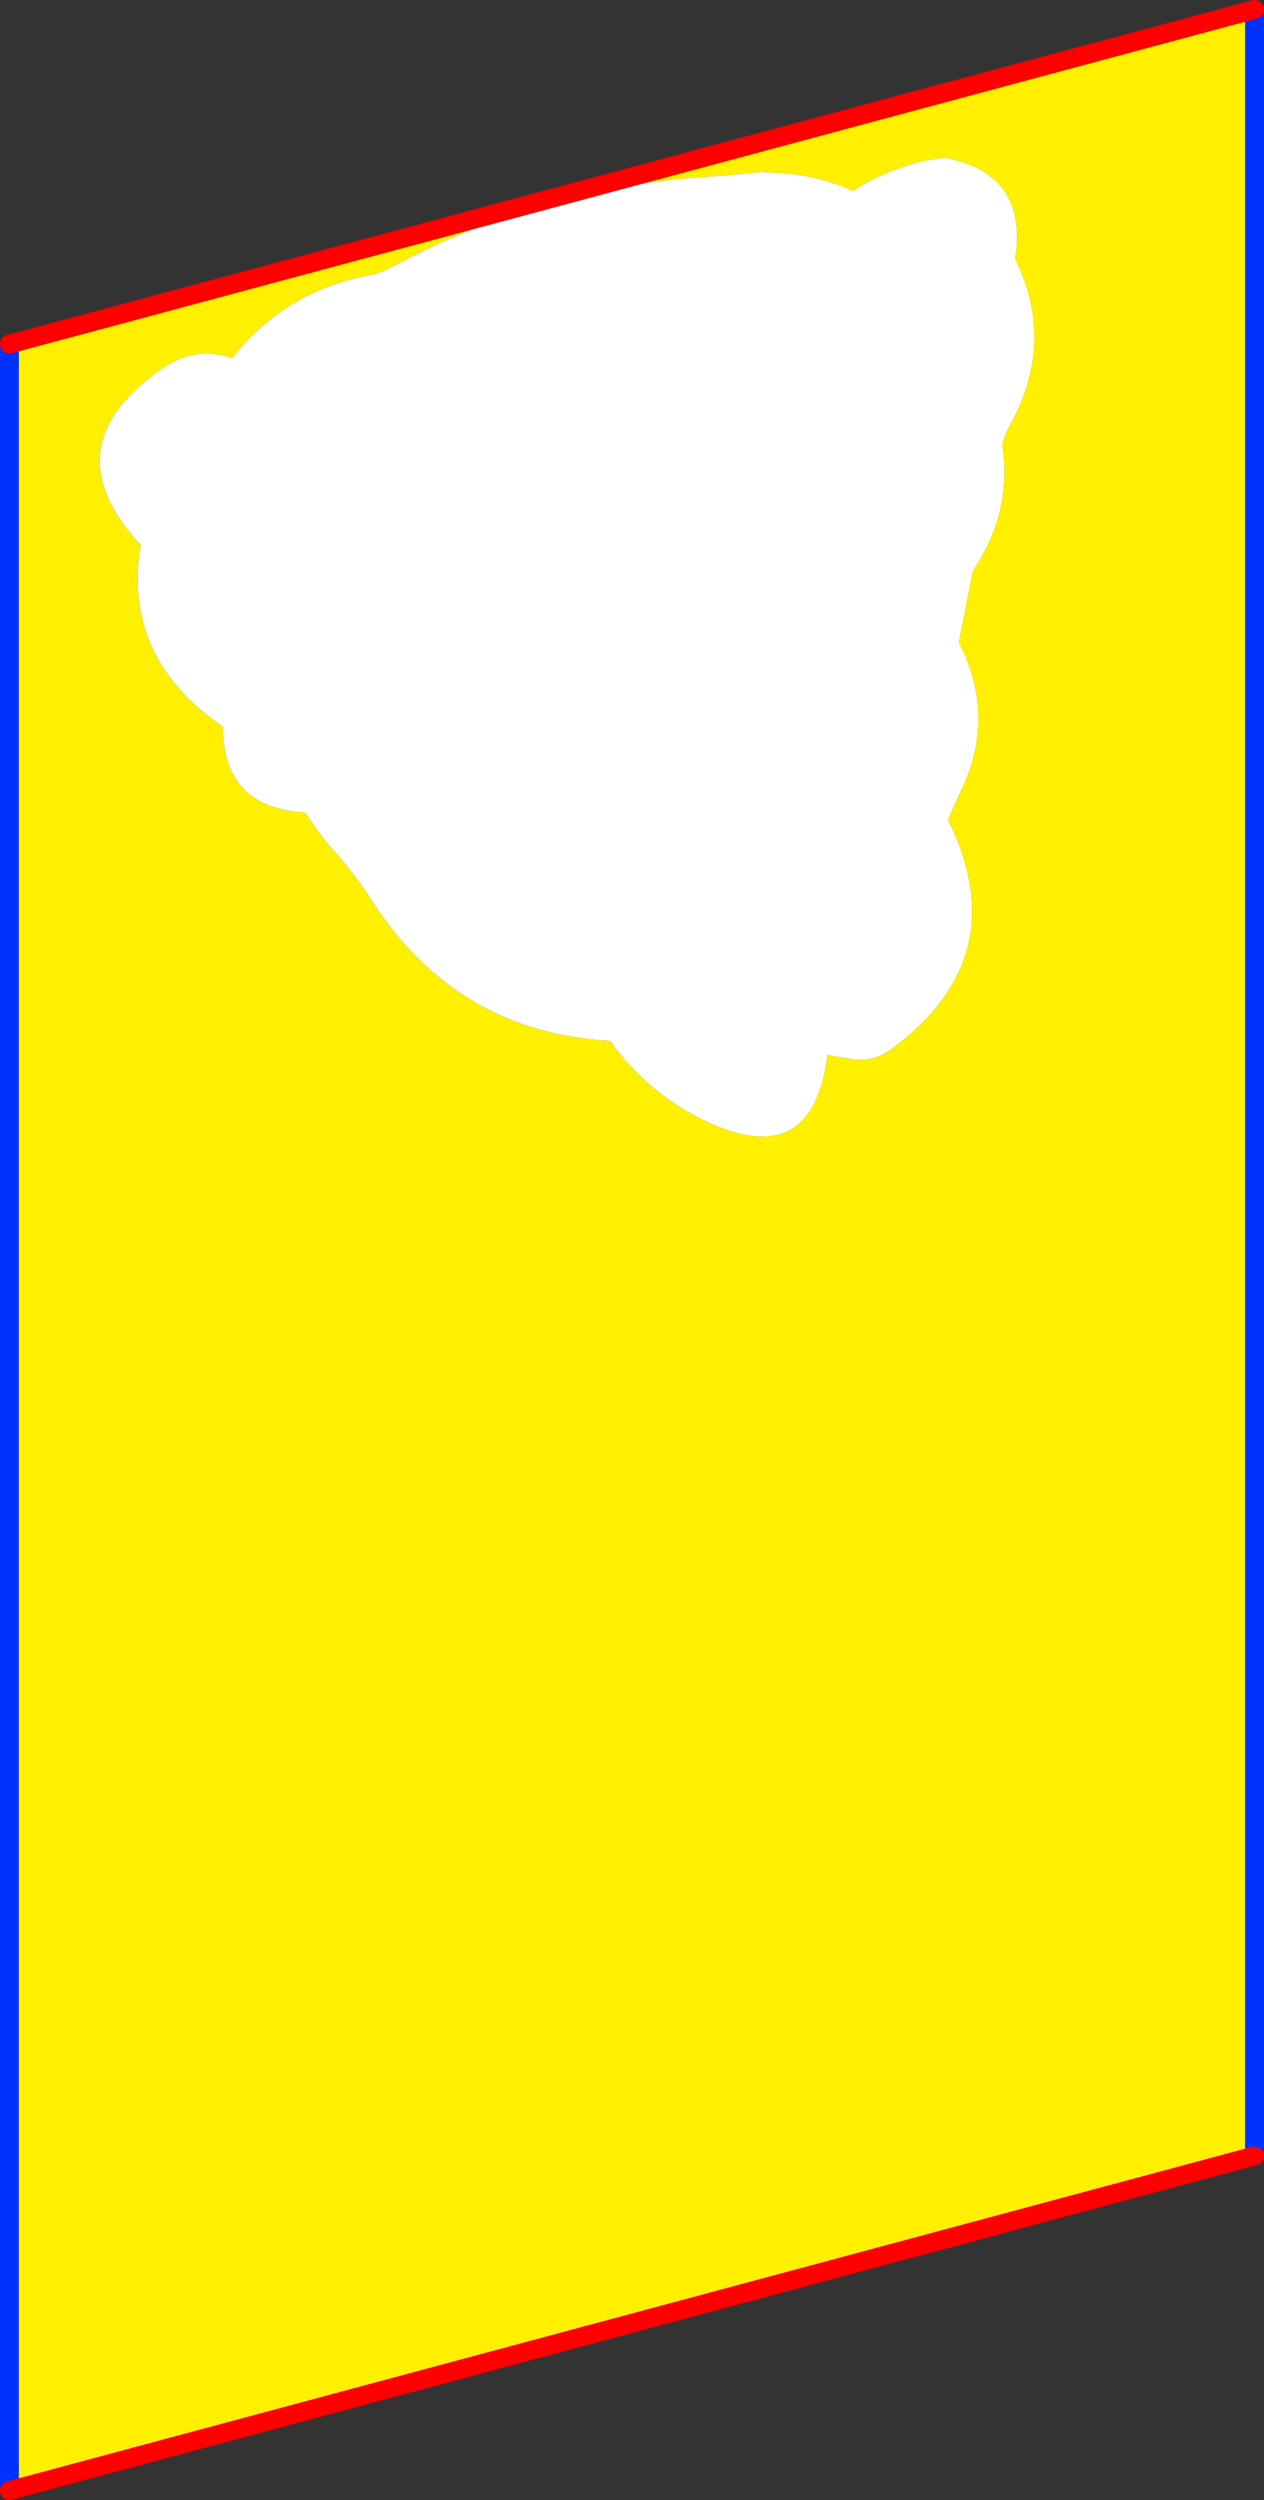
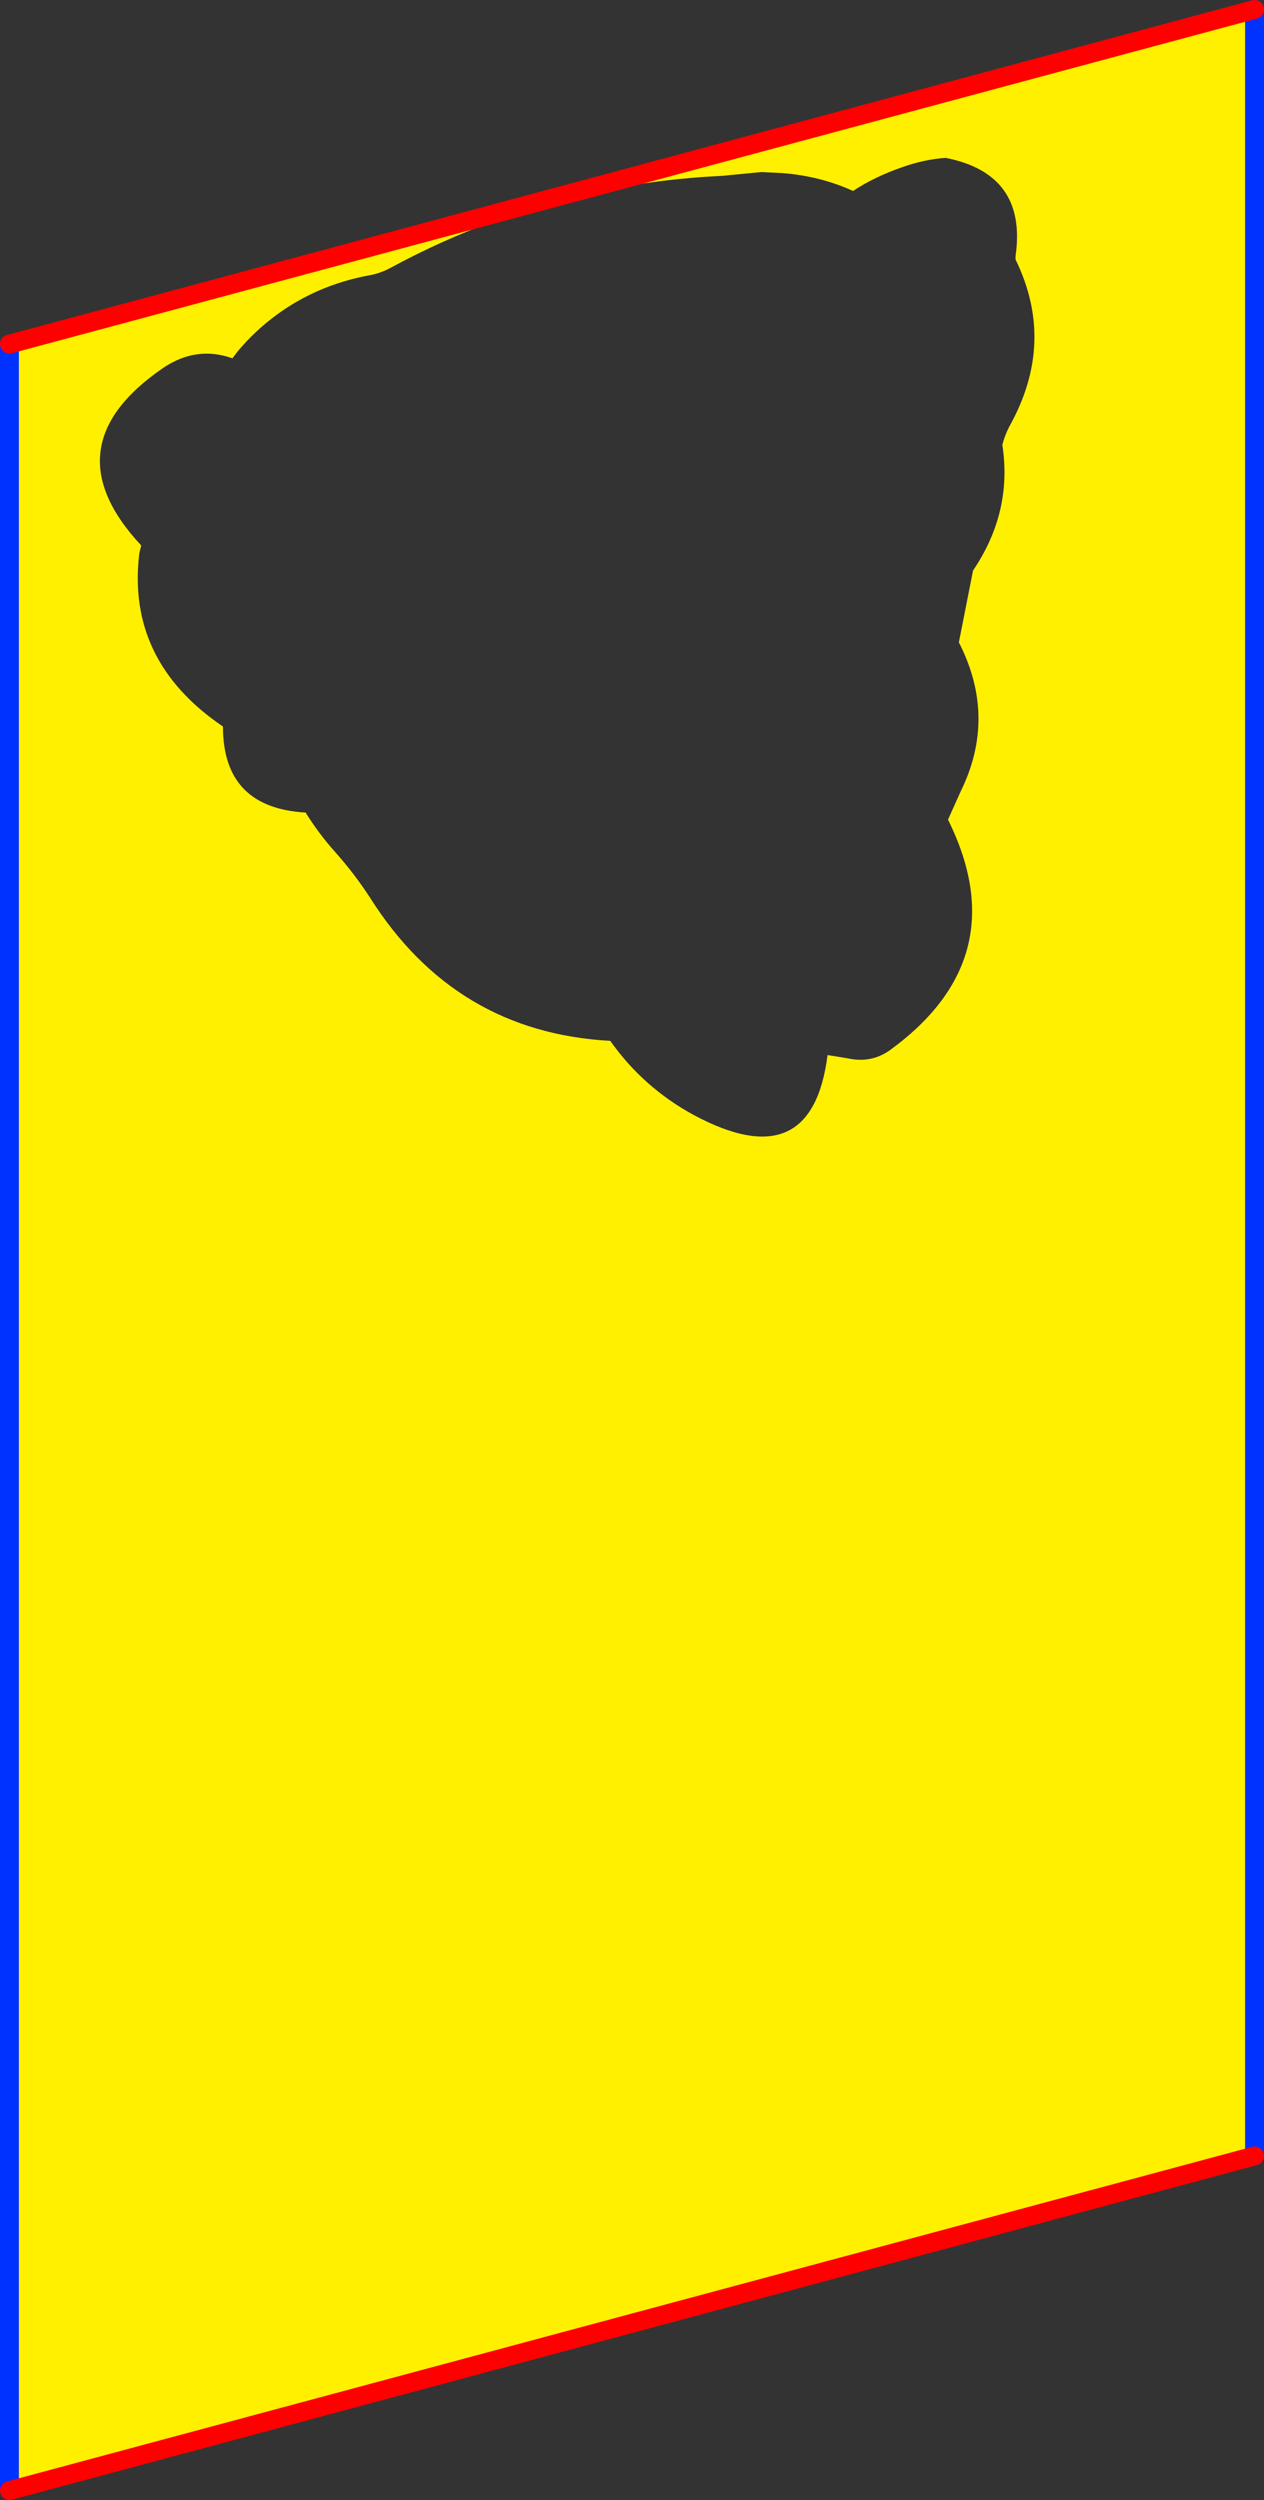
<svg xmlns="http://www.w3.org/2000/svg" height="264.45px" width="133.8px">
  <rect width="100%" height="100%" fill="#333333" stroke="none" />
  <g transform="matrix(1.0, 0.0, 0.0, 1.0, -231.95, -146.85)">
    <path d="M332.05 163.55 Q329.85 163.7 327.55 164.5 324.5 165.55 322.25 167.05 318.75 165.45 314.65 165.15 L314.6 165.15 312.55 165.05 308.4 165.45 Q289.6 166.35 273.35 175.15 272.25 175.75 271.15 175.95 263.45 177.35 258.1 182.9 L257.2 183.9 256.55 184.75 Q252.75 183.4 249.25 185.75 237.1 194.05 246.9 204.55 L246.7 205.35 Q245.3 216.75 255.55 223.7 255.55 232.3 264.3 232.8 265.7 235.05 267.45 237.0 269.5 239.3 271.15 241.85 280.15 256.05 296.55 256.95 300.05 261.9 305.4 264.8 317.9 271.5 319.55 258.45 L321.7 258.8 Q324.2 259.35 326.2 257.9 339.55 248.15 332.3 233.55 L333.65 230.55 Q337.5 222.7 333.45 214.8 L334.95 207.2 Q339.15 201.0 338.05 193.9 338.35 192.8 338.8 191.95 343.75 183.1 339.45 174.3 L339.45 173.95 Q340.7 165.25 332.05 163.55 M364.75 147.85 L364.75 374.9 232.95 410.3 232.95 183.25 364.75 147.85" fill="#fff000" fill-rule="evenodd" stroke="none" />
-     <path d="M332.05 163.55 Q340.7 165.25 339.45 173.95 L339.45 174.3 Q343.75 183.1 338.8 191.95 338.35 192.8 338.05 193.9 339.15 201.0 334.95 207.2 L333.45 214.8 Q337.5 222.7 333.65 230.55 L332.3 233.55 Q339.55 248.15 326.2 257.9 324.2 259.35 321.7 258.8 L319.55 258.45 Q317.9 271.5 305.4 264.8 300.05 261.9 296.55 256.95 280.15 256.05 271.15 241.85 269.5 239.3 267.45 237.0 265.7 235.05 264.3 232.8 255.55 232.3 255.55 223.7 245.3 216.75 246.7 205.35 L246.9 204.55 Q237.1 194.05 249.25 185.75 252.75 183.4 256.55 184.75 L257.2 183.9 258.1 182.9 Q263.45 177.35 271.15 175.95 272.25 175.75 273.35 175.15 289.6 166.35 308.4 165.45 L312.55 165.05 314.6 165.15 314.65 165.15 Q318.75 165.45 322.25 167.05 324.5 165.55 327.55 164.5 329.85 163.7 332.05 163.55" fill="#ffffff" fill-rule="evenodd" stroke="none" />
    <path d="M364.75 374.9 L364.75 147.85 M232.95 183.25 L232.95 410.3" fill="none" stroke="#0032ff" stroke-linecap="round" stroke-linejoin="round" stroke-width="2.0" />
    <path d="M364.75 147.85 L232.95 183.25 M232.95 410.3 L364.75 374.9 Z" fill="none" stroke="#ff0000" stroke-linecap="round" stroke-linejoin="round" stroke-width="2.0" />
  </g>
</svg>